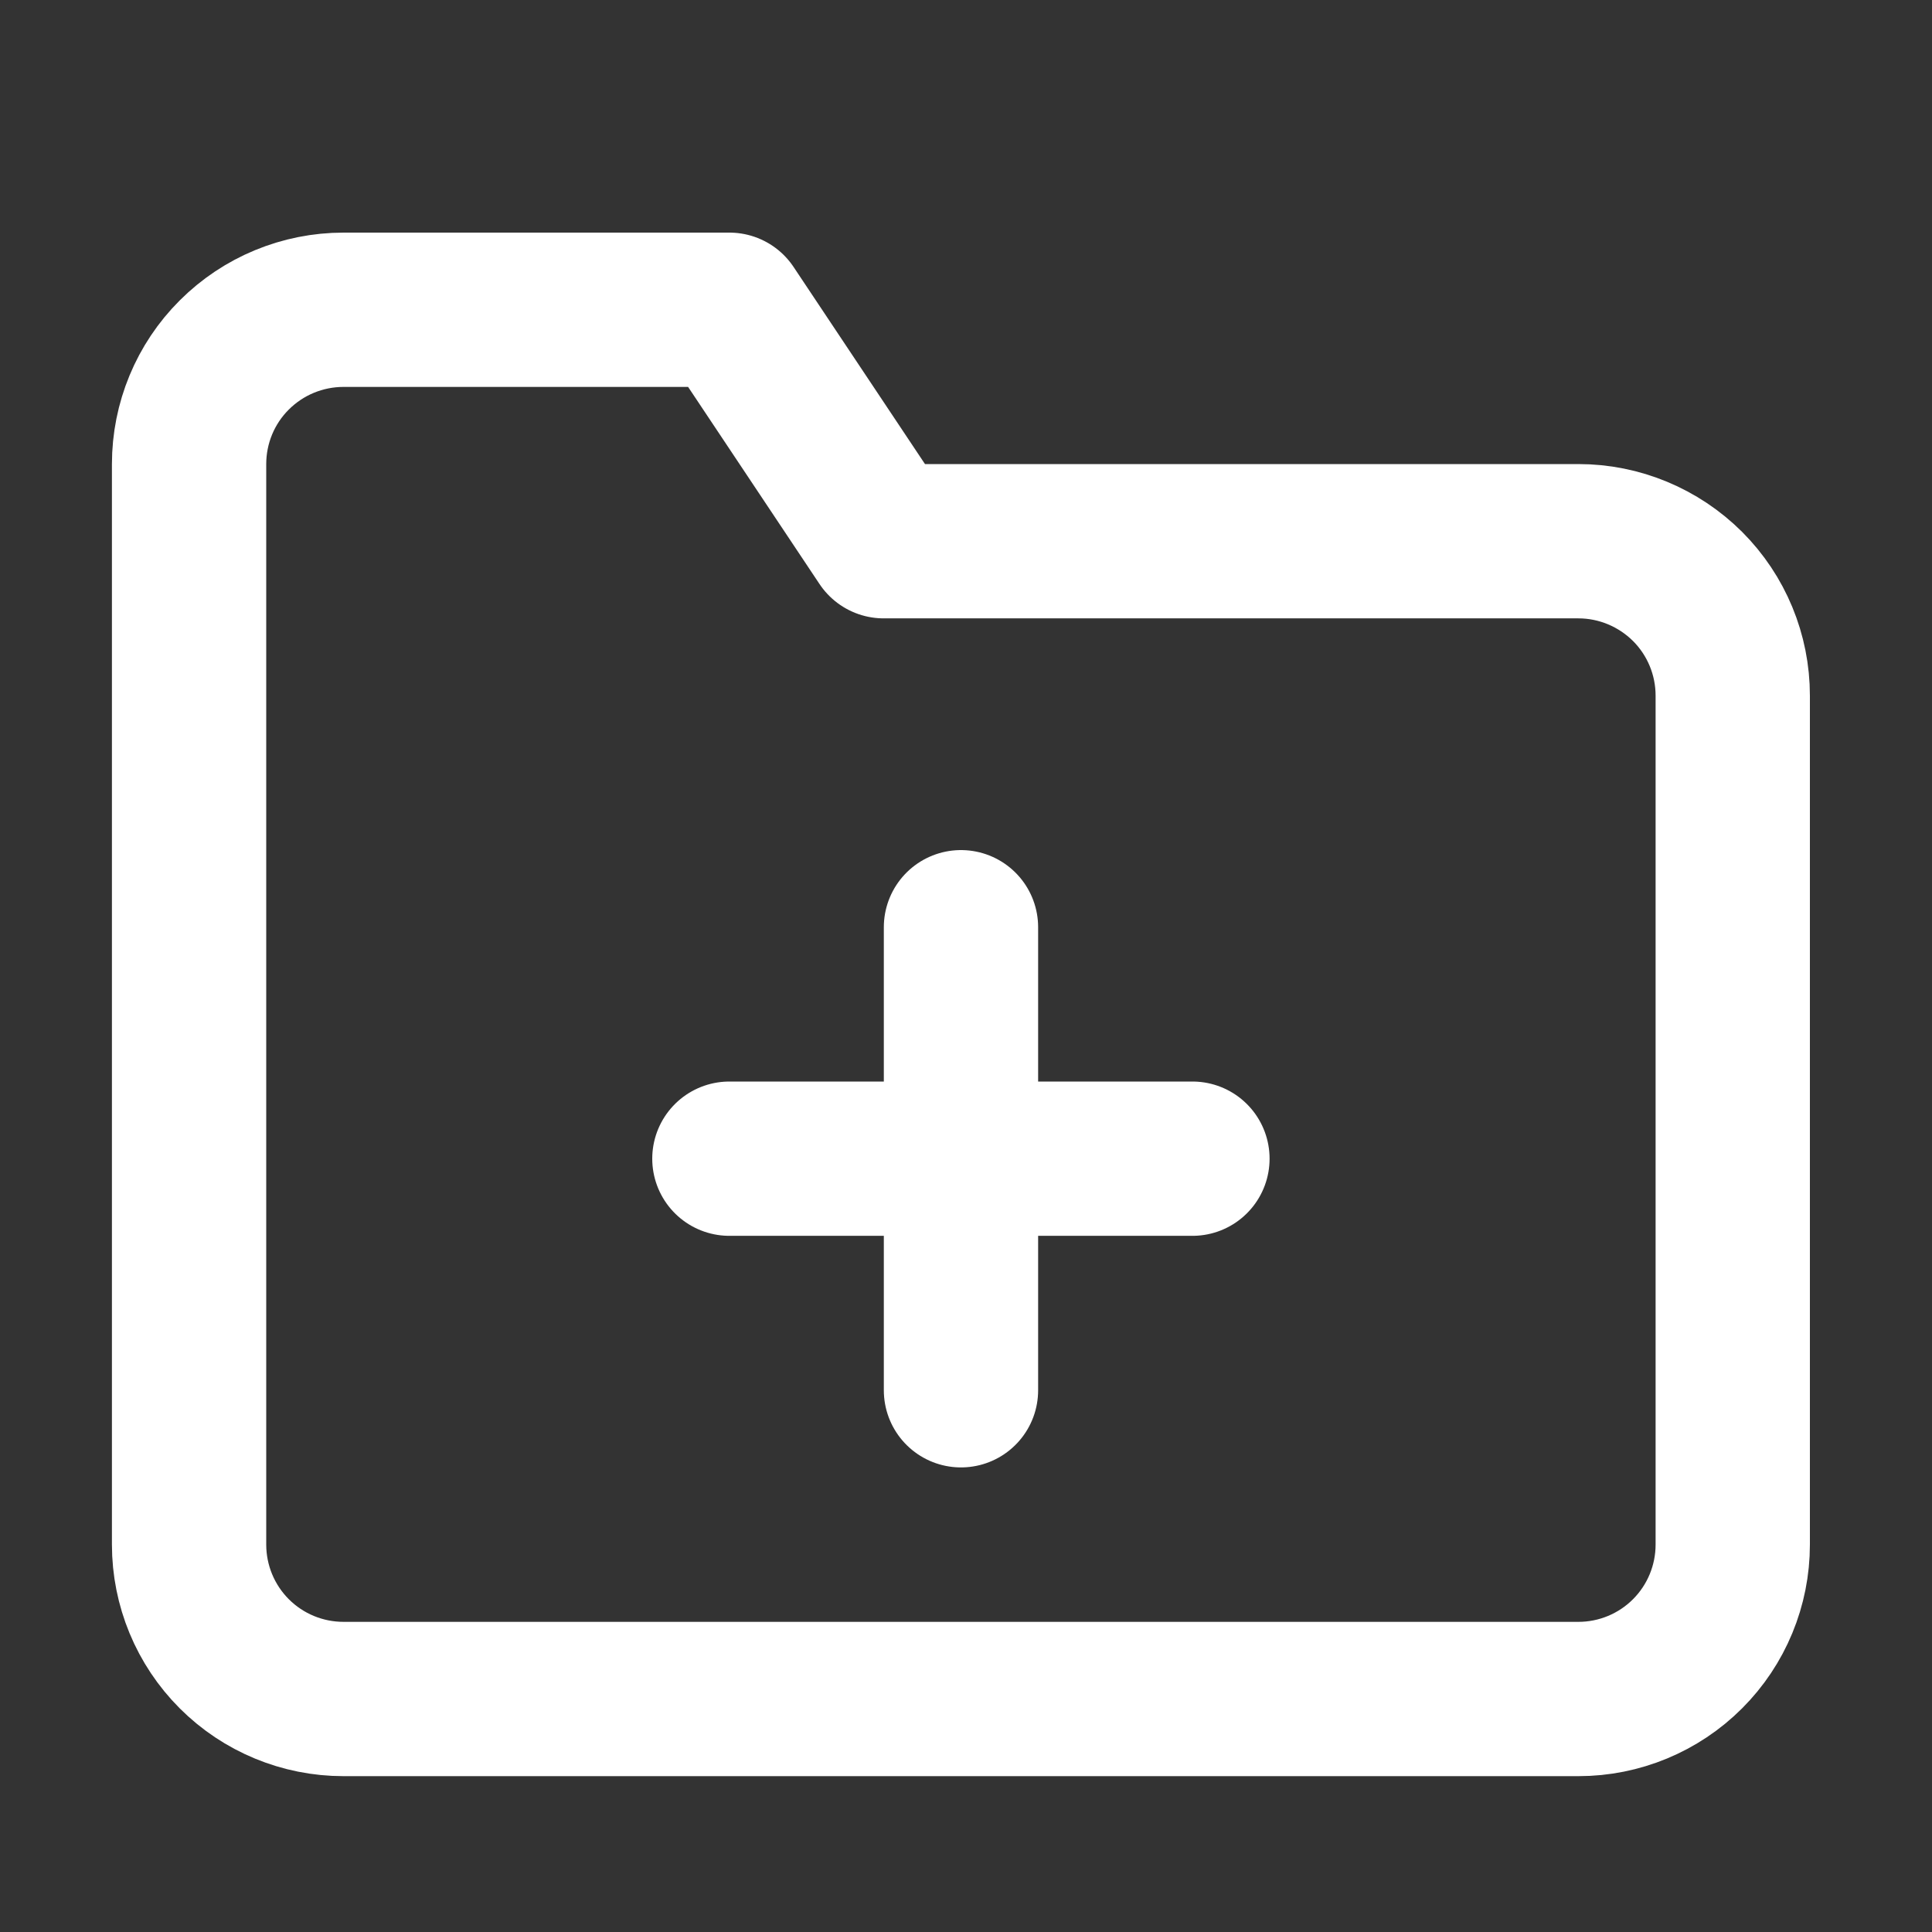
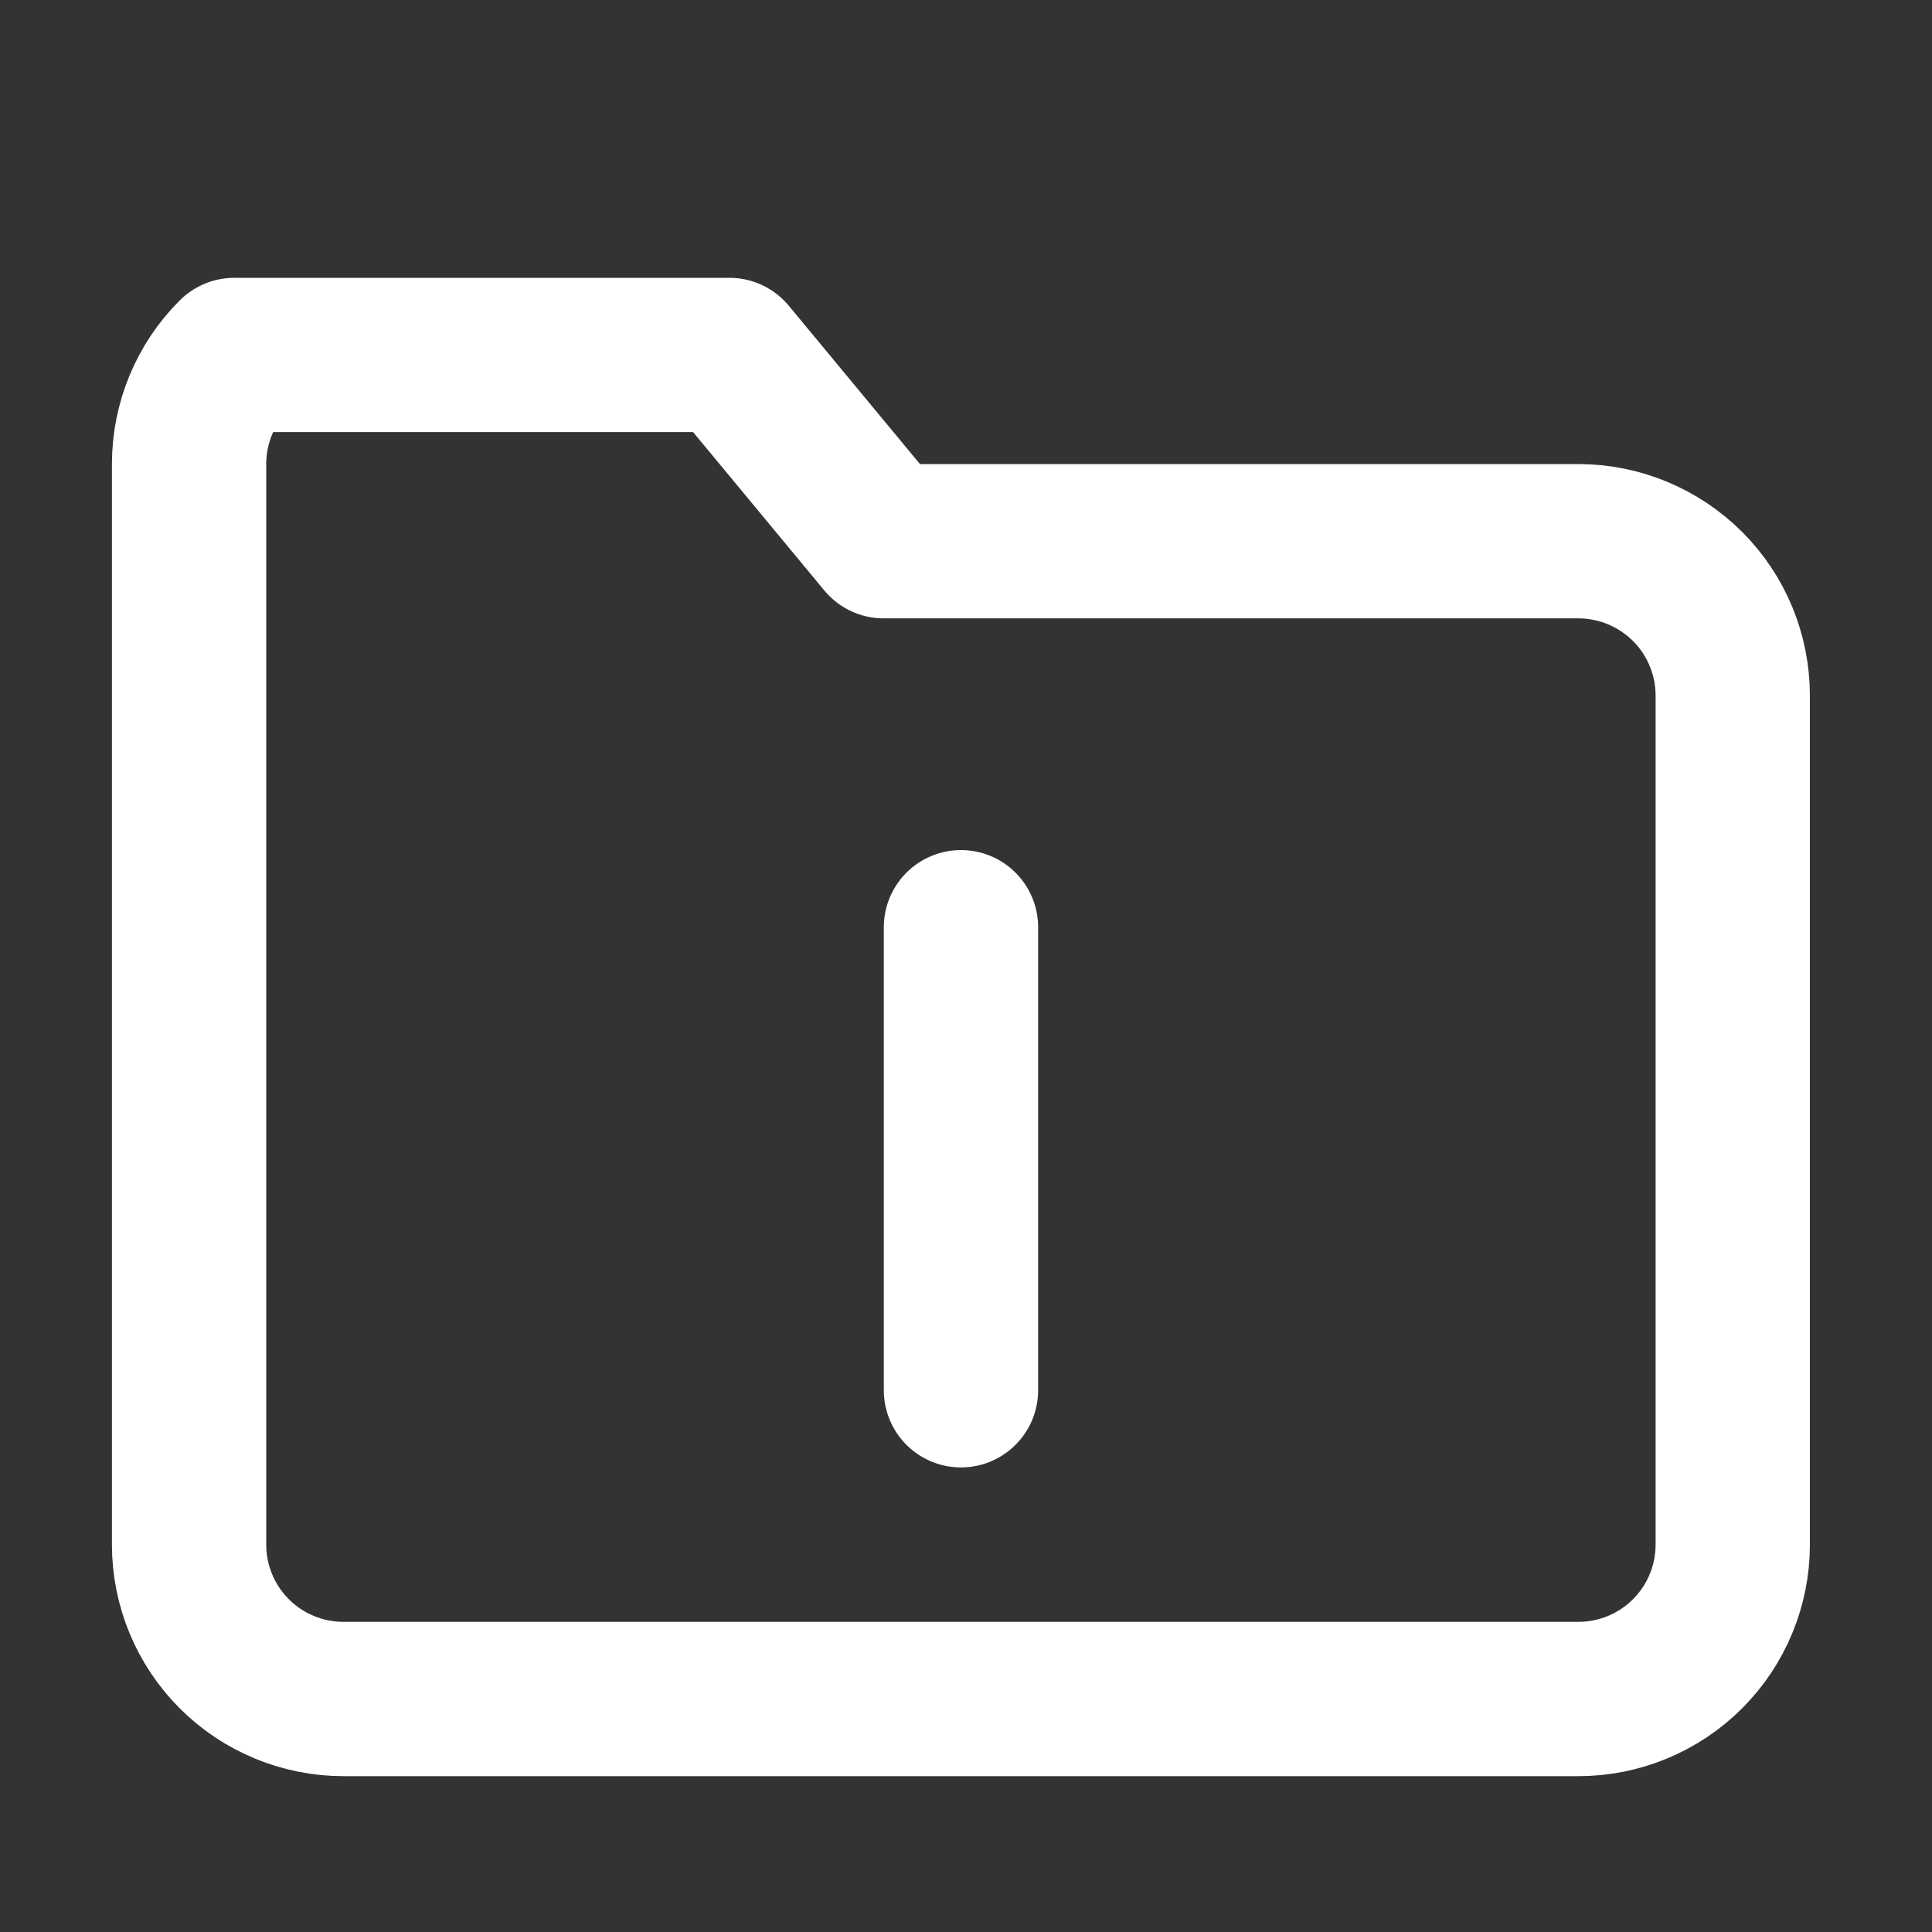
<svg xmlns="http://www.w3.org/2000/svg" width="15" height="15" viewBox="0 0 15 15" fill="none">
  <rect x="0" y="0" width="15" height="15" fill="#333333" stroke="none" />
  <g id="icon/folder-plus" clip-path="url(#clip0_5375_361)">
-     <path id="Vector" d="M13.453 11.992C13.453 12.31 13.327 12.615 13.102 12.84C12.877 13.065 12.572 13.191 12.255 13.191H2.667C2.349 13.191 2.044 13.065 1.819 12.84C1.594 12.615 1.468 12.31 1.468 11.992V3.603C1.468 3.285 1.594 2.98 1.819 2.756C2.044 2.531 2.349 2.405 2.667 2.405H5.663L6.861 4.202H12.255C12.572 4.202 12.877 4.329 13.102 4.553C13.327 4.778 13.453 5.083 13.453 5.401V11.992Z" stroke="white" stroke-width="1.198" stroke-linecap="round" stroke-linejoin="round" />
+     <path id="Vector" d="M13.453 11.992C13.453 12.31 13.327 12.615 13.102 12.84C12.877 13.065 12.572 13.191 12.255 13.191H2.667C2.349 13.191 2.044 13.065 1.819 12.84C1.594 12.615 1.468 12.31 1.468 11.992V3.603C1.468 3.285 1.594 2.98 1.819 2.756H5.663L6.861 4.202H12.255C12.572 4.202 12.877 4.329 13.102 4.553C13.327 4.778 13.453 5.083 13.453 5.401V11.992Z" stroke="white" stroke-width="1.198" stroke-linecap="round" stroke-linejoin="round" />
    <path id="Vector_2" d="M7.461 7.199V10.794" stroke="white" stroke-width="1.198" stroke-linecap="round" stroke-linejoin="round" />
-     <path id="Vector_3" d="M5.663 8.996H9.258" stroke="white" stroke-width="1.198" stroke-linecap="round" stroke-linejoin="round" />
  </g>
  <defs>
    <clipPath id="clip0_5375_361">
      <rect width="14.382" height="14.382" fill="white" transform="translate(0.27 0.607)" />
    </clipPath>
  </defs>
</svg>